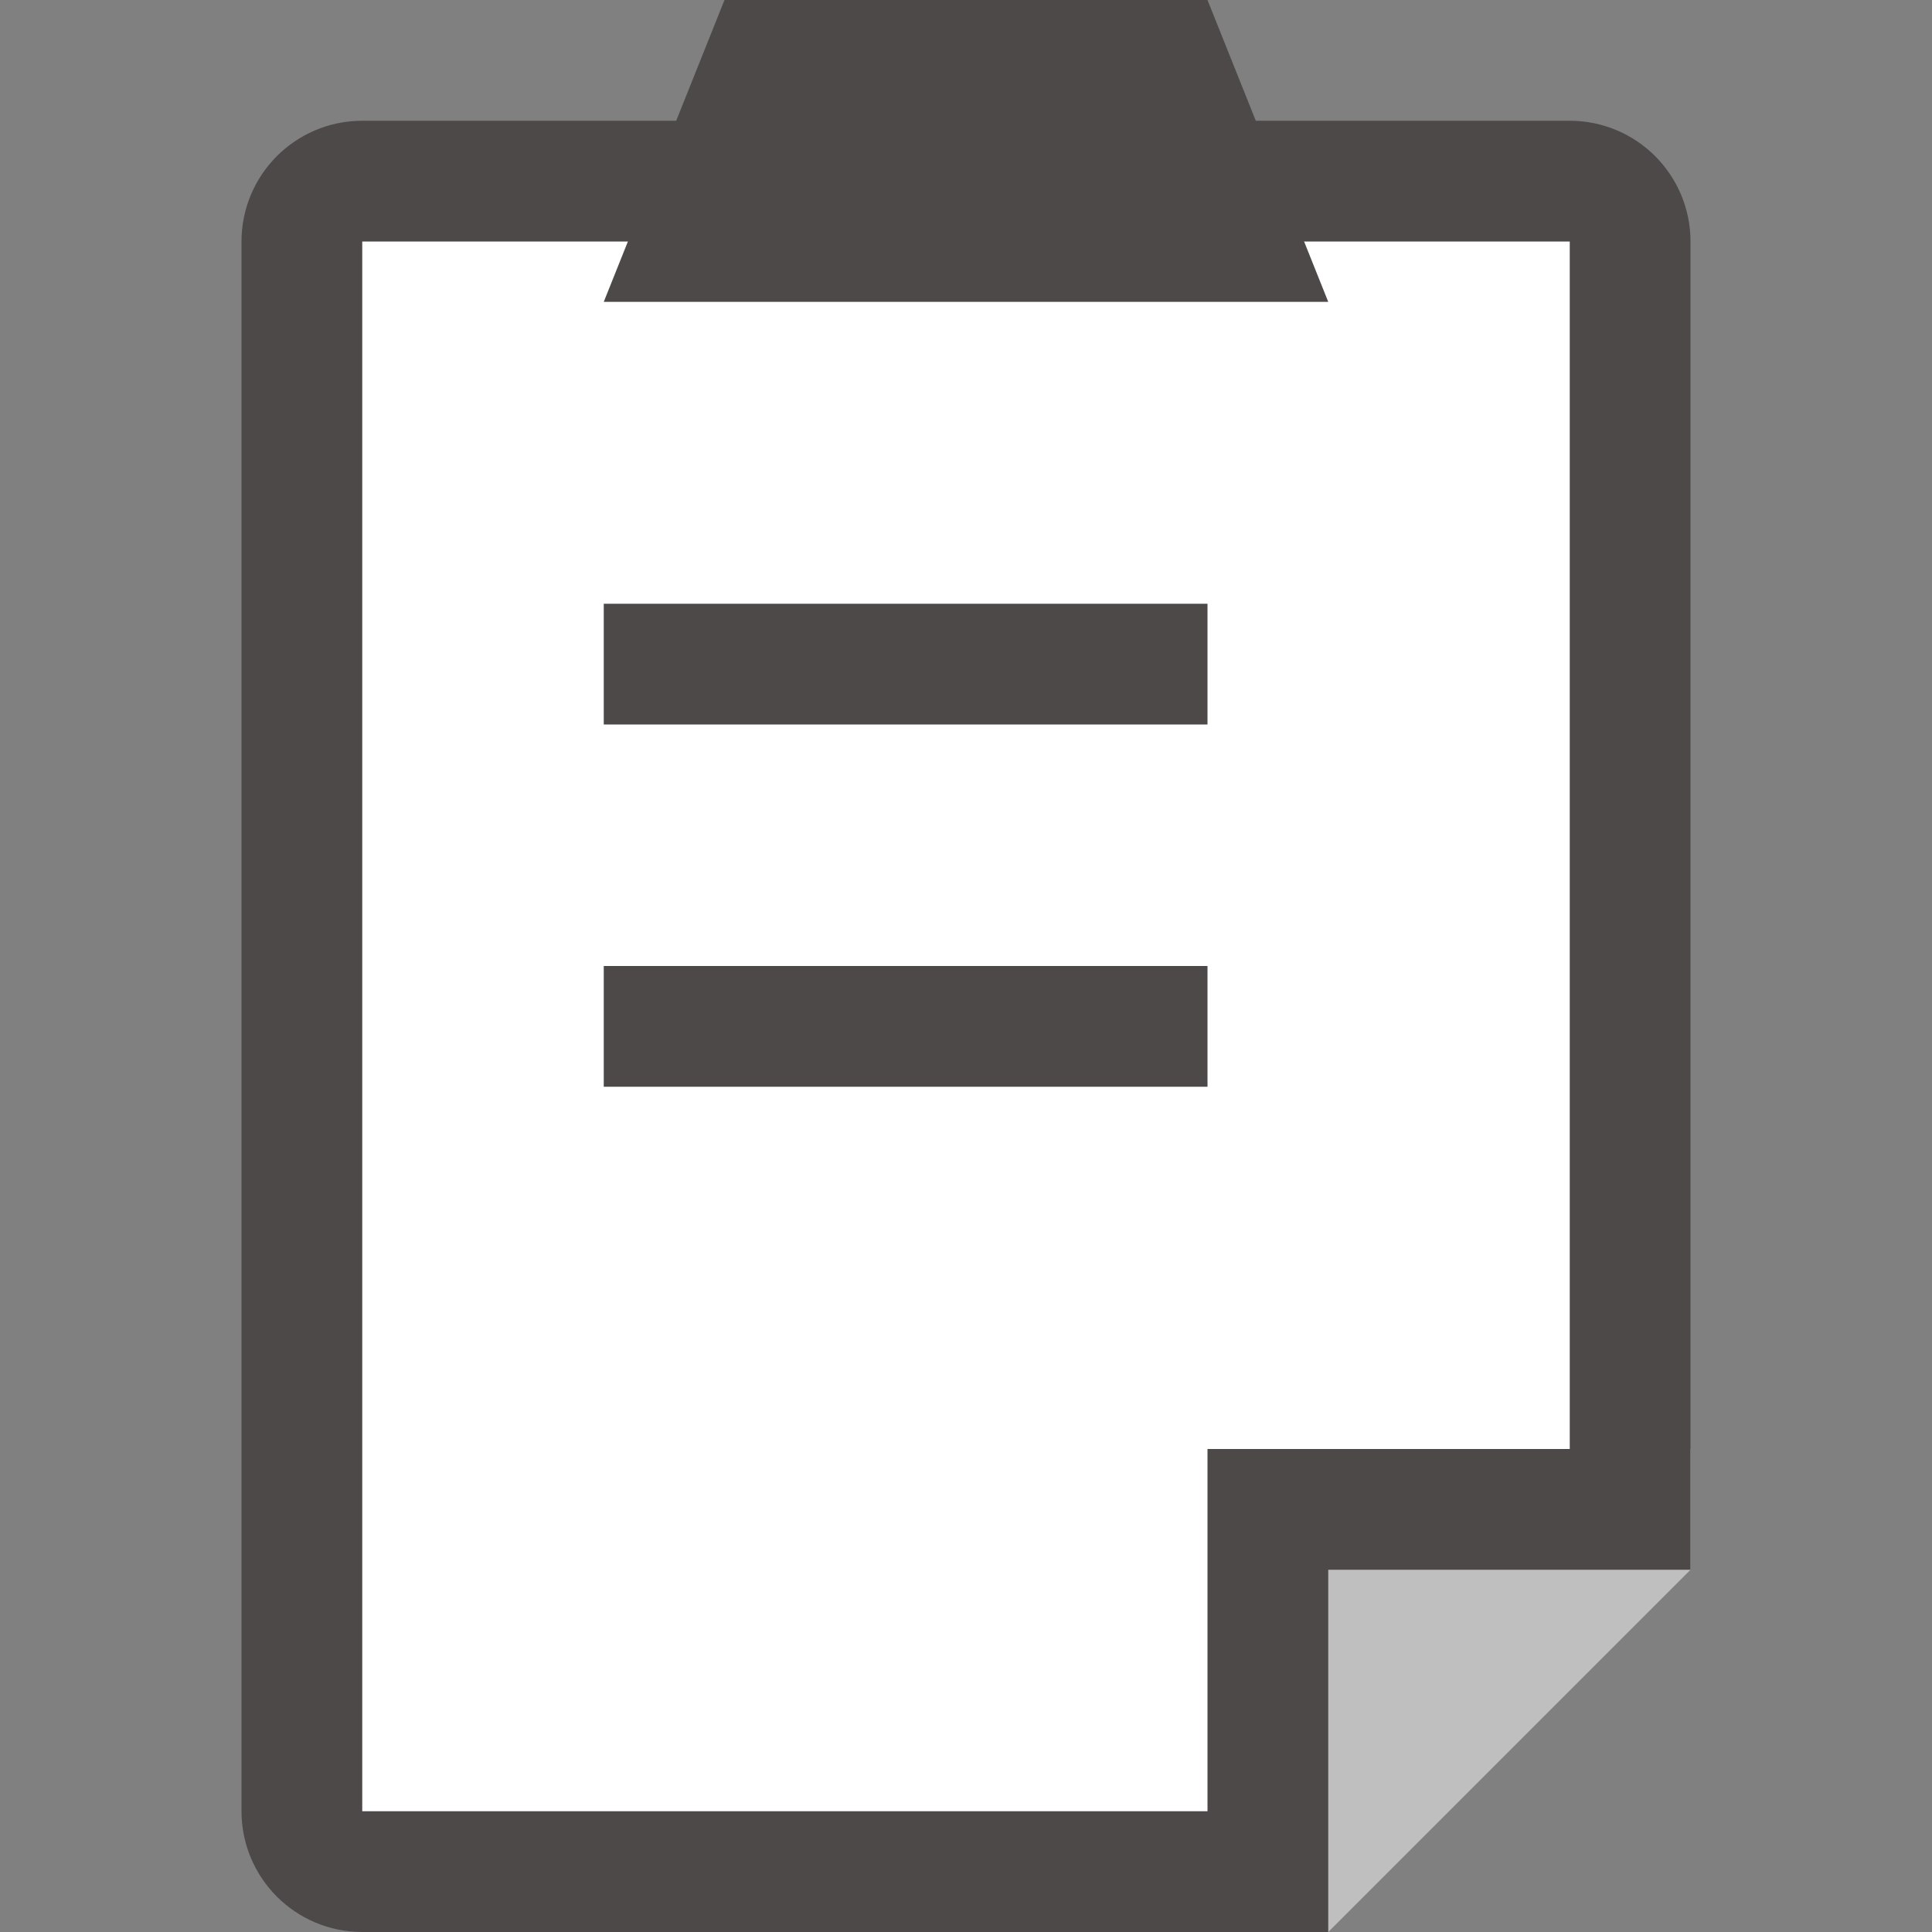
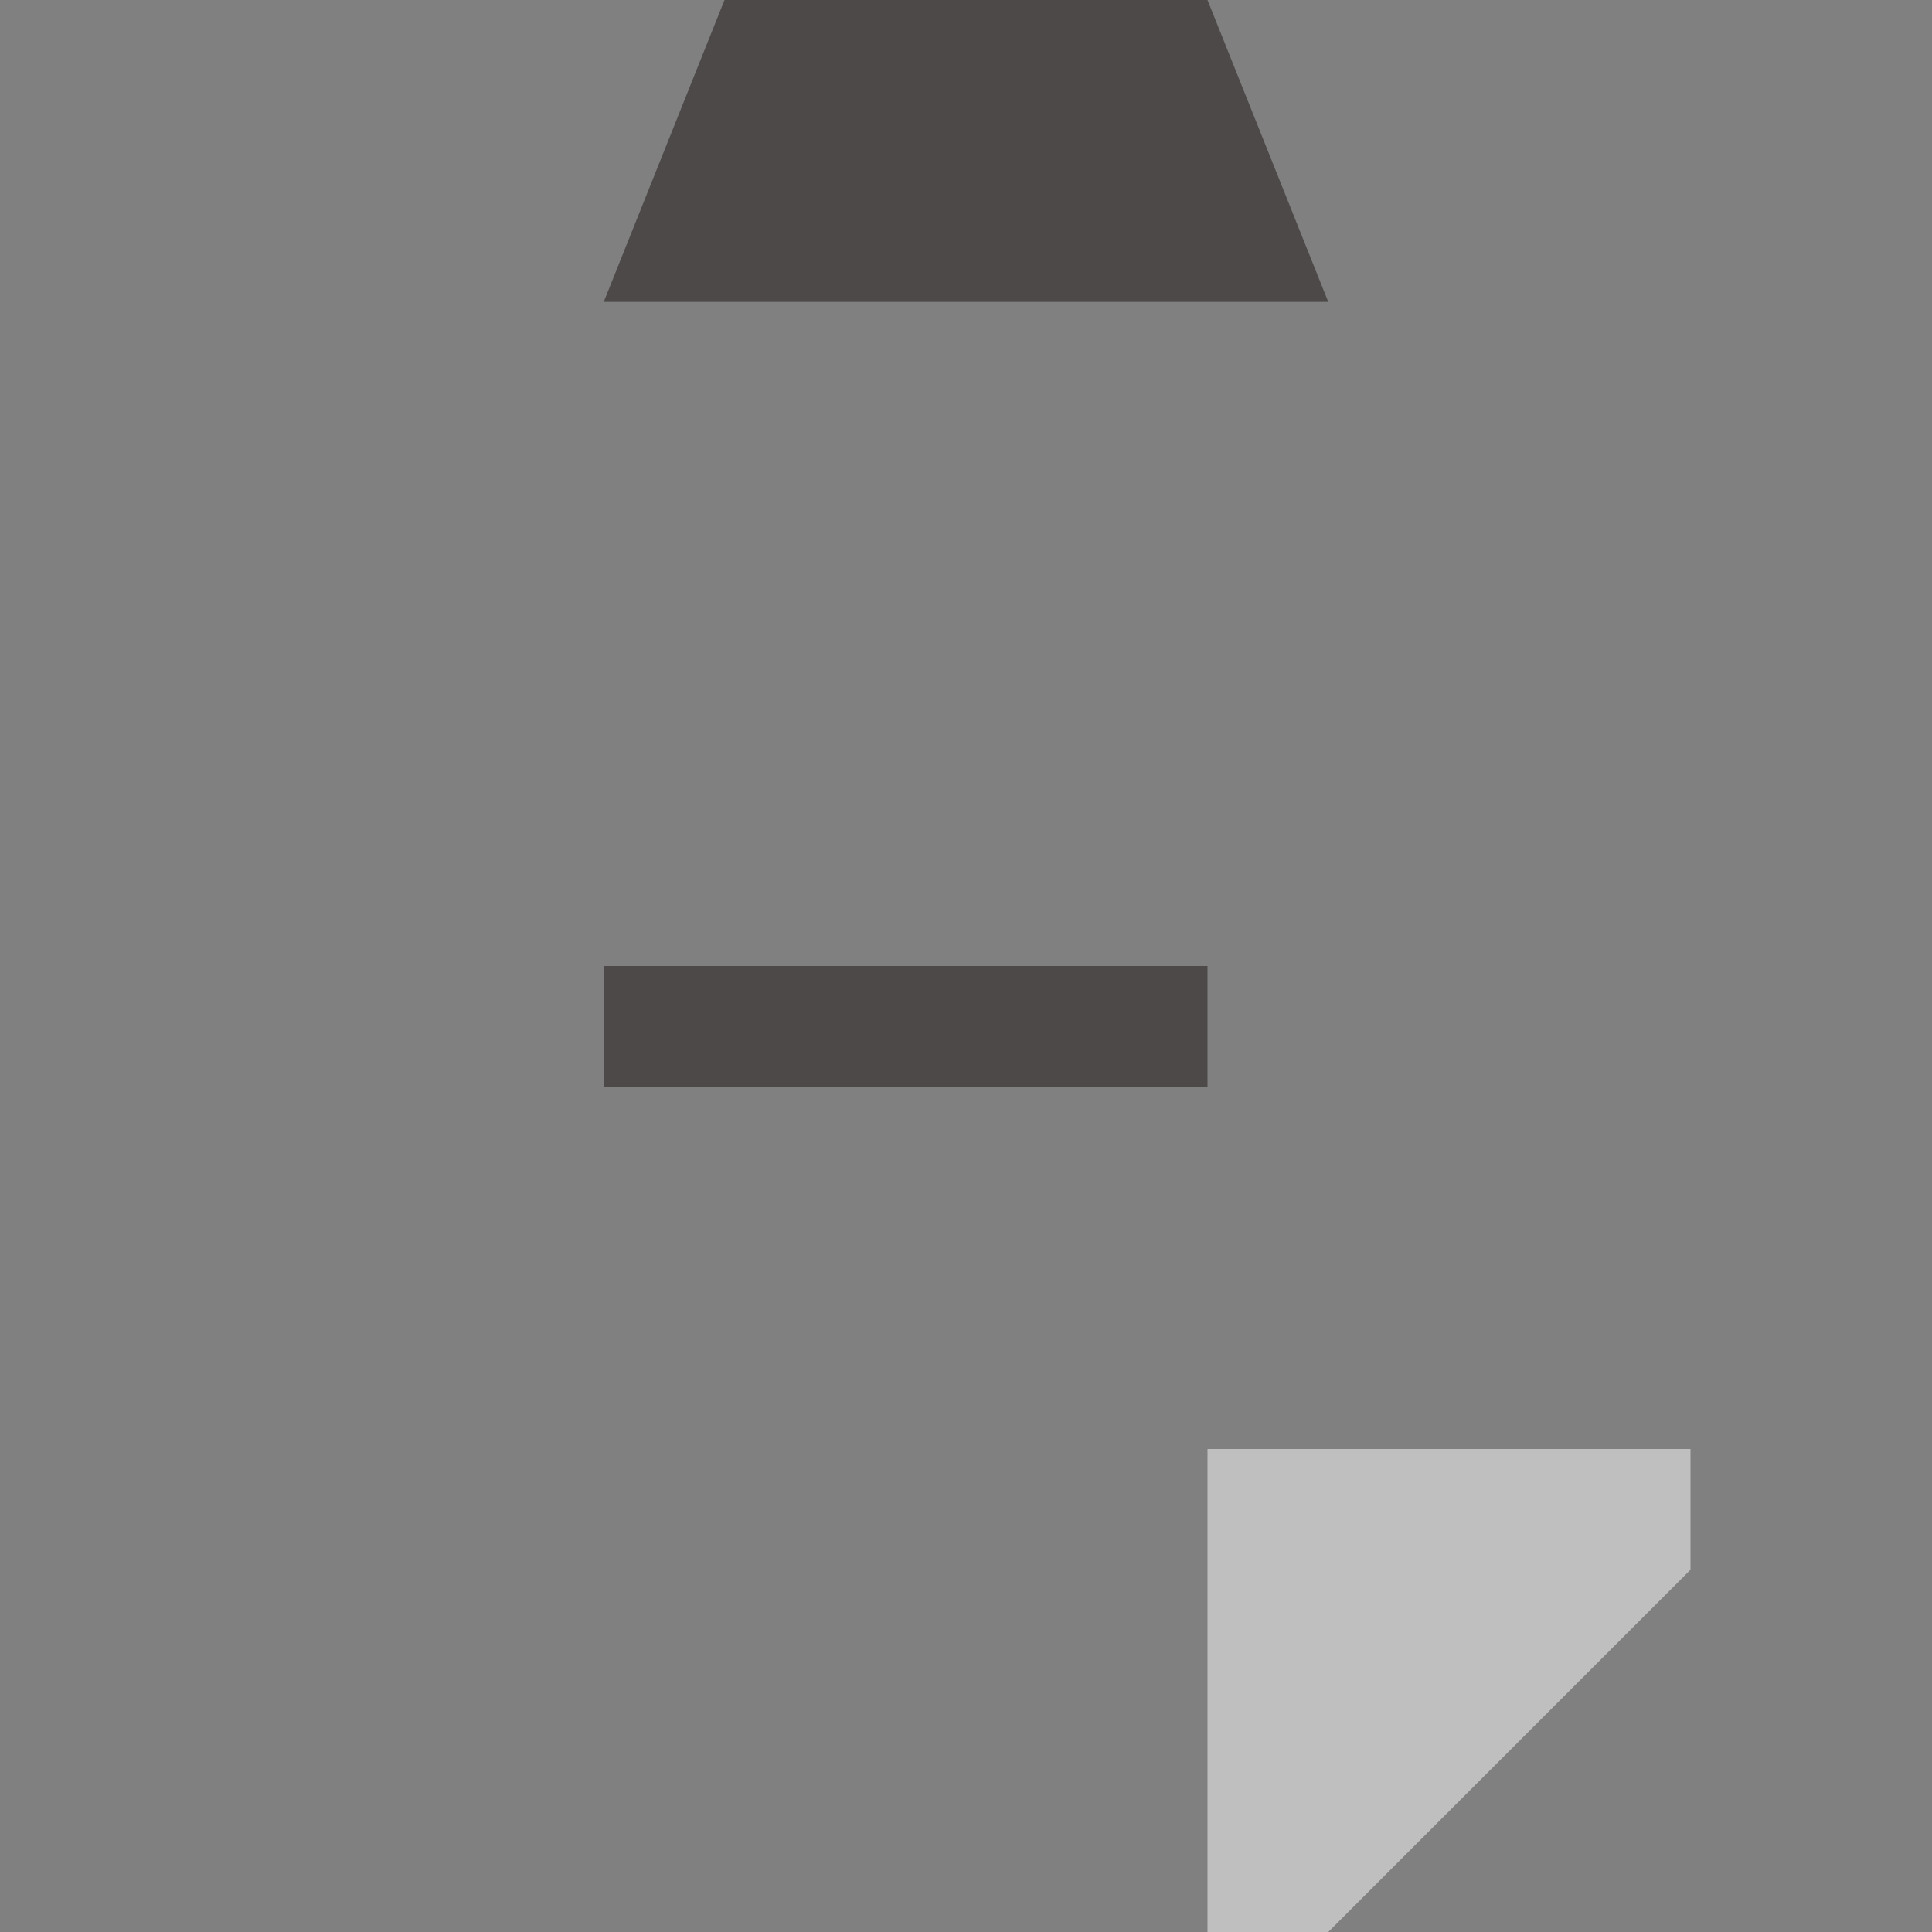
<svg xmlns="http://www.w3.org/2000/svg" width="16px" height="16px" viewBox="0 0 16 16" version="1.1">
  <rect x="0" y="0" width="16" height="16" fill="#808080" stroke="none" />
  <title>order_icon</title>
  <desc>Created with Sketch.</desc>
  <g id="组件" stroke="none" stroke-width="1" fill="none" fill-rule="evenodd">
    <g id="order_icon">
      <g transform="translate(2, 0)">
        <polygon id="路径-3" fill="#BFBFBF" points="9 16 12 13 12 12 8 12 8 16" />
-         <path d="M8.5,15.5 L8.5,12.5 L11.5,12.5 L11.5,2 C11.5,1.724 11.276,1.5 11,1.5 L1,1.5 C0.724,1.5 0.5,1.724 0.5,2 L0.5,15 C0.5,15.276 0.724,15.5 1,15.5 L8.5,15.5 Z" id="矩形" stroke="#4D4948" fill="#FFFFFF" />
-         <rect id="矩形" fill="#4D4948" x="3" y="5" width="5" height="1" />
        <rect id="矩形备份" fill="#4D4948" x="3" y="8" width="5" height="1" />
        <polygon id="路径" fill="#4D4948" points="3 2.5 9 2.5 8 0 4 0" />
      </g>
    </g>
  </g>
</svg>